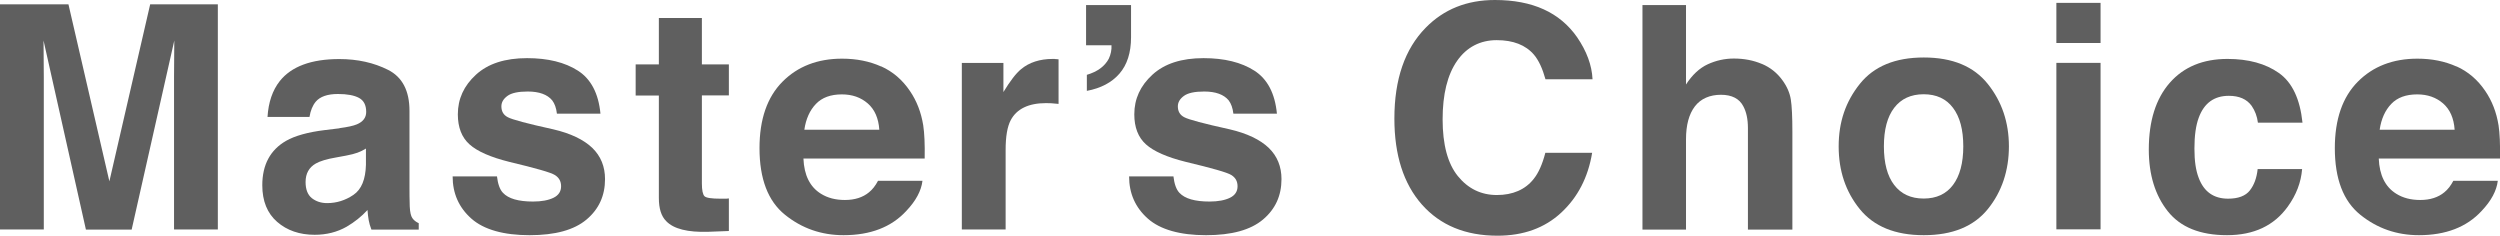
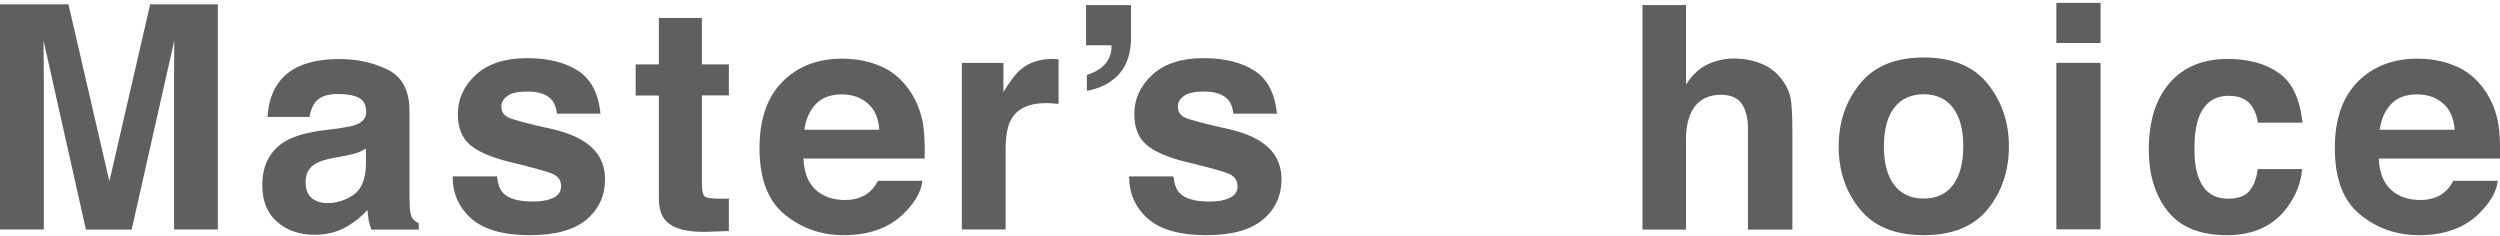
<svg xmlns="http://www.w3.org/2000/svg" id="_レイヤー_2" data-name="レイヤー 2" viewBox="0 0 191.77 18.08">
  <defs>
    <style>
      .cls-1 {
        fill: #5f5f5f;
      }
    </style>
  </defs>
  <g id="_レイヤー_1-2" data-name="レイヤー 1">
    <g>
      <path class="cls-1" d="m11.52.33h5.19v17.27h-3.36V5.92c0-.34,0-.81.01-1.41s.01-1.07.01-1.4l-3.27,14.5h-3.51L3.34,3.11c0,.33,0,.79.01,1.4s.01,1.08.01,1.41v11.68H0V.33h5.25l3.14,13.58L11.52.33Z" />
      <path class="cls-1" d="m26.04,9.83c.62-.08,1.07-.18,1.33-.29.48-.2.72-.52.72-.95,0-.52-.18-.88-.55-1.08s-.91-.3-1.62-.3c-.8,0-1.37.2-1.7.59-.24.29-.4.68-.48,1.17h-3.22c.07-1.12.38-2.04.94-2.75.89-1.12,2.41-1.69,4.57-1.69,1.4,0,2.65.28,3.74.83s1.64,1.6,1.64,3.14v5.86c0,.41,0,.9.02,1.48.02.44.09.73.2.89s.27.29.49.39v.49h-3.63c-.1-.26-.17-.5-.21-.73s-.07-.48-.09-.77c-.46.5-1,.93-1.6,1.28-.72.41-1.54.62-2.45.62-1.16,0-2.12-.33-2.88-.99-.76-.66-1.14-1.6-1.14-2.81,0-1.57.61-2.71,1.83-3.41.67-.38,1.65-.66,2.95-.82l1.15-.14Zm2.04,1.56c-.21.13-.43.24-.65.32s-.52.16-.9.23l-.76.14c-.71.12-1.22.28-1.54.46-.53.3-.79.78-.79,1.42,0,.57.16.98.48,1.24.32.25.71.38,1.17.38.73,0,1.4-.21,2.02-.63s.93-1.19.96-2.31v-1.24Z" />
      <path class="cls-1" d="m38.12,13.52c.07.59.22,1.02.46,1.27.42.45,1.19.67,2.31.67.66,0,1.18-.1,1.57-.29s.58-.49.58-.88-.16-.66-.47-.86c-.31-.2-1.48-.53-3.49-1.01-1.45-.36-2.47-.81-3.07-1.35-.59-.53-.89-1.3-.89-2.3,0-1.18.46-2.19,1.39-3.04s2.23-1.27,3.92-1.27c1.6,0,2.9.32,3.9.96s1.58,1.74,1.73,3.3h-3.34c-.05-.43-.17-.77-.36-1.02-.37-.45-1-.68-1.88-.68-.73,0-1.25.11-1.56.34s-.46.49-.46.8c0,.38.16.66.49.83.33.18,1.49.49,3.49.93,1.33.31,2.33.79,2.99,1.42.66.64.98,1.44.98,2.4,0,1.27-.47,2.3-1.42,3.1s-2.4,1.2-4.37,1.2-3.5-.42-4.46-1.27-1.44-1.93-1.44-3.24h3.39Z" />
      <path class="cls-1" d="m48.76,7.32v-2.38h1.78V1.38h3.3v3.56h2.07v2.38h-2.07v6.75c0,.52.07.85.2.98s.54.19,1.22.19c.1,0,.21,0,.32,0s.22,0,.33-.02v2.5l-1.58.06c-1.58.05-2.66-.22-3.23-.82-.38-.38-.56-.97-.56-1.77v-7.86h-1.78Z" />
      <path class="cls-1" d="m67.59,5.09c.89.4,1.63,1.03,2.21,1.89.52.76.86,1.64,1.02,2.64.09.59.13,1.43.11,2.54h-9.3c.05,1.28.5,2.18,1.34,2.7.51.32,1.12.48,1.84.48.76,0,1.38-.2,1.85-.59.26-.21.49-.5.69-.88h3.41c-.09.76-.5,1.53-1.24,2.31-1.14,1.24-2.75,1.86-4.81,1.86-1.7,0-3.2-.52-4.5-1.57s-1.95-2.75-1.95-5.11c0-2.21.59-3.91,1.76-5.09s2.7-1.77,4.57-1.77c1.11,0,2.11.2,3,.6Zm-5,2.88c-.47.49-.77,1.15-.89,1.98h5.75c-.06-.89-.36-1.56-.89-2.02s-1.19-.69-1.98-.69c-.86,0-1.52.24-1.99.73Z" />
      <path class="cls-1" d="m80.91,4.53s.14,0,.29.02v3.42c-.21-.02-.4-.04-.56-.05s-.3-.01-.4-.01c-1.34,0-2.25.44-2.71,1.31-.26.49-.39,1.25-.39,2.27v6.11h-3.36V4.83h3.19v2.23c.52-.85.96-1.43,1.35-1.75.62-.52,1.44-.79,2.44-.79.06,0,.12,0,.16,0Z" />
      <path class="cls-1" d="m83.37,5.74c.81-.24,1.37-.65,1.68-1.23.16-.34.23-.69.21-1.04h-1.95V.39h3.45v2.47c0,1.18-.3,2.11-.89,2.79-.59.68-1.43,1.12-2.5,1.32v-1.23Z" />
      <path class="cls-1" d="m90.01,13.52c.07.59.22,1.02.46,1.27.42.45,1.19.67,2.31.67.66,0,1.18-.1,1.57-.29s.58-.49.58-.88-.16-.66-.47-.86c-.31-.2-1.48-.53-3.49-1.01-1.45-.36-2.47-.81-3.07-1.35-.59-.53-.89-1.3-.89-2.3,0-1.18.46-2.19,1.39-3.04s2.23-1.27,3.92-1.27c1.6,0,2.9.32,3.9.96s1.58,1.74,1.73,3.3h-3.34c-.05-.43-.17-.77-.36-1.02-.37-.45-1-.68-1.88-.68-.73,0-1.25.11-1.56.34s-.46.49-.46.8c0,.38.16.66.49.83.33.18,1.49.49,3.49.93,1.33.31,2.33.79,2.99,1.42.66.64.98,1.44.98,2.4,0,1.27-.47,2.3-1.42,3.1s-2.4,1.2-4.37,1.2-3.5-.42-4.46-1.27-1.44-1.93-1.44-3.24h3.39Z" />
-       <path class="cls-1" d="m109.36,2.13c1.39-1.42,3.16-2.13,5.31-2.13,2.88,0,4.98.95,6.31,2.86.73,1.07,1.13,2.14,1.18,3.22h-3.61c-.23-.83-.52-1.45-.88-1.88-.64-.75-1.6-1.12-2.86-1.12s-2.3.53-3.04,1.59-1.11,2.56-1.11,4.49.39,3.39,1.17,4.35,1.78,1.45,2.99,1.45,2.18-.41,2.83-1.24c.36-.45.66-1.11.89-2h3.59c-.31,1.88-1.1,3.41-2.37,4.59s-2.9,1.77-4.89,1.77c-2.46,0-4.39-.8-5.8-2.39-1.41-1.6-2.11-3.8-2.11-6.59,0-3.02.8-5.34,2.4-6.97Z" />
      <path class="cls-1" d="m135.15,4.9c.64.27,1.17.69,1.58,1.26.35.48.56.97.64,1.47.08.5.12,1.33.12,2.47v7.51h-3.41v-7.78c0-.69-.12-1.24-.35-1.67-.3-.59-.88-.89-1.72-.89s-1.54.29-2,.89c-.45.59-.68,1.43-.68,2.53v6.92h-3.34V.39h3.34v6.09c.48-.74,1.04-1.26,1.67-1.55.63-.29,1.3-.44,2-.44.79,0,1.5.14,2.14.41Z" />
      <path class="cls-1" d="m152.48,16.04c-1.08,1.33-2.71,2-4.91,2s-3.83-.67-4.91-2-1.62-2.93-1.62-4.81.54-3.44,1.62-4.79c1.08-1.35,2.71-2.03,4.91-2.03s3.83.68,4.91,2.03c1.08,1.35,1.62,2.95,1.62,4.79s-.54,3.48-1.62,4.81Zm-2.67-1.85c.52-.69.79-1.68.79-2.96s-.26-2.26-.79-2.96c-.52-.69-1.27-1.04-2.25-1.04s-1.73.35-2.26,1.04c-.53.69-.79,1.68-.79,2.96s.26,2.27.79,2.96,1.28,1.04,2.26,1.04,1.73-.35,2.25-1.04Z" />
      <path class="cls-1" d="m161.13,3.3h-3.39V.22h3.39v3.08Zm-3.39,1.52h3.39v12.77h-3.39V4.83Z" />
      <path class="cls-1" d="m173.2,9.41c-.06-.48-.22-.91-.48-1.29-.38-.52-.96-.77-1.75-.77-1.13,0-1.9.56-2.31,1.68-.22.59-.33,1.38-.33,2.36s.11,1.69.33,2.26c.4,1.06,1.15,1.59,2.25,1.59.78,0,1.34-.21,1.67-.63.33-.42.53-.97.6-1.64h3.41c-.08,1.02-.45,1.98-1.1,2.88-1.05,1.46-2.6,2.19-4.66,2.19s-3.57-.61-4.54-1.83c-.97-1.22-1.46-2.8-1.46-4.74,0-2.19.54-3.9,1.61-5.12,1.07-1.22,2.55-1.83,4.43-1.83,1.6,0,2.92.36,3.94,1.08s1.62,1.99,1.81,3.81h-3.42Z" />
      <path class="cls-1" d="m188.43,5.09c.89.4,1.63,1.03,2.21,1.89.52.76.86,1.64,1.02,2.64.09.59.13,1.43.11,2.54h-9.3c.05,1.28.5,2.18,1.34,2.7.51.32,1.12.48,1.84.48.76,0,1.38-.2,1.85-.59.26-.21.49-.5.69-.88h3.41c-.09.76-.5,1.53-1.24,2.31-1.14,1.24-2.75,1.86-4.81,1.86-1.7,0-3.2-.52-4.5-1.57s-1.95-2.75-1.95-5.11c0-2.21.59-3.91,1.76-5.09s2.7-1.77,4.57-1.77c1.11,0,2.11.2,3,.6Zm-5,2.88c-.47.49-.77,1.15-.89,1.98h5.75c-.06-.89-.36-1.56-.89-2.02s-1.19-.69-1.98-.69c-.86,0-1.52.24-1.99.73Z" />
    </g>
  </g>
</svg>